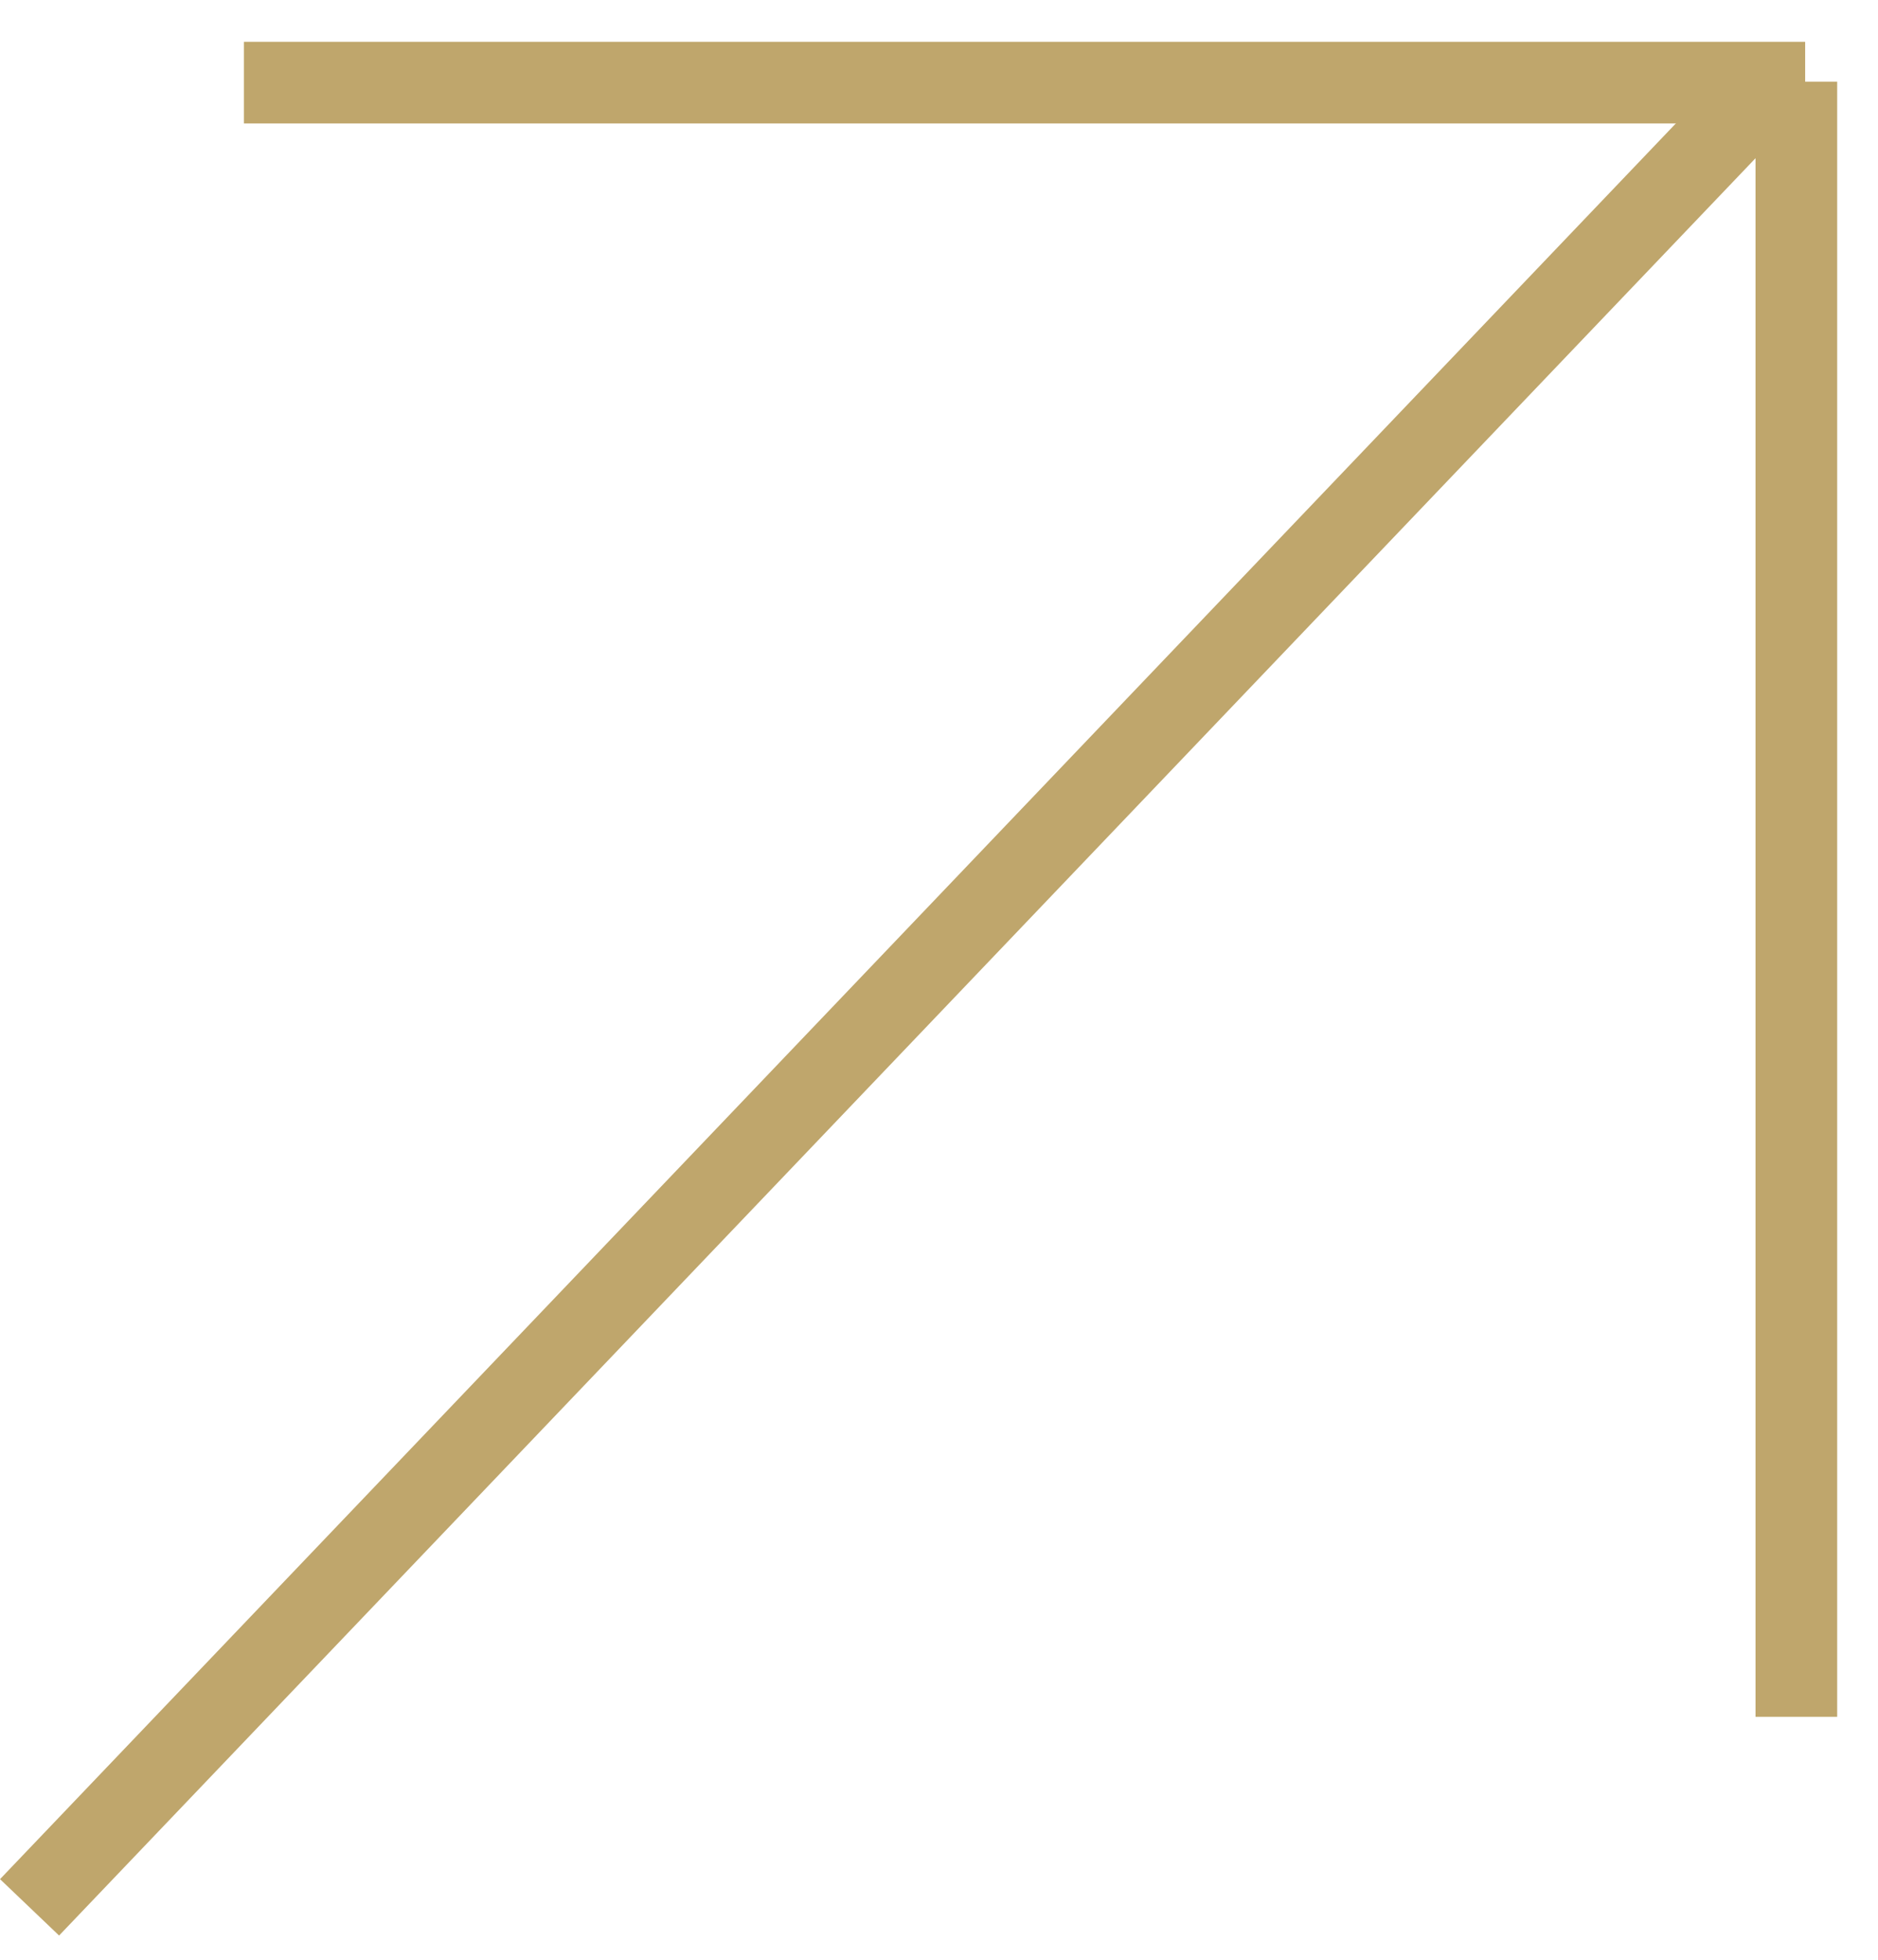
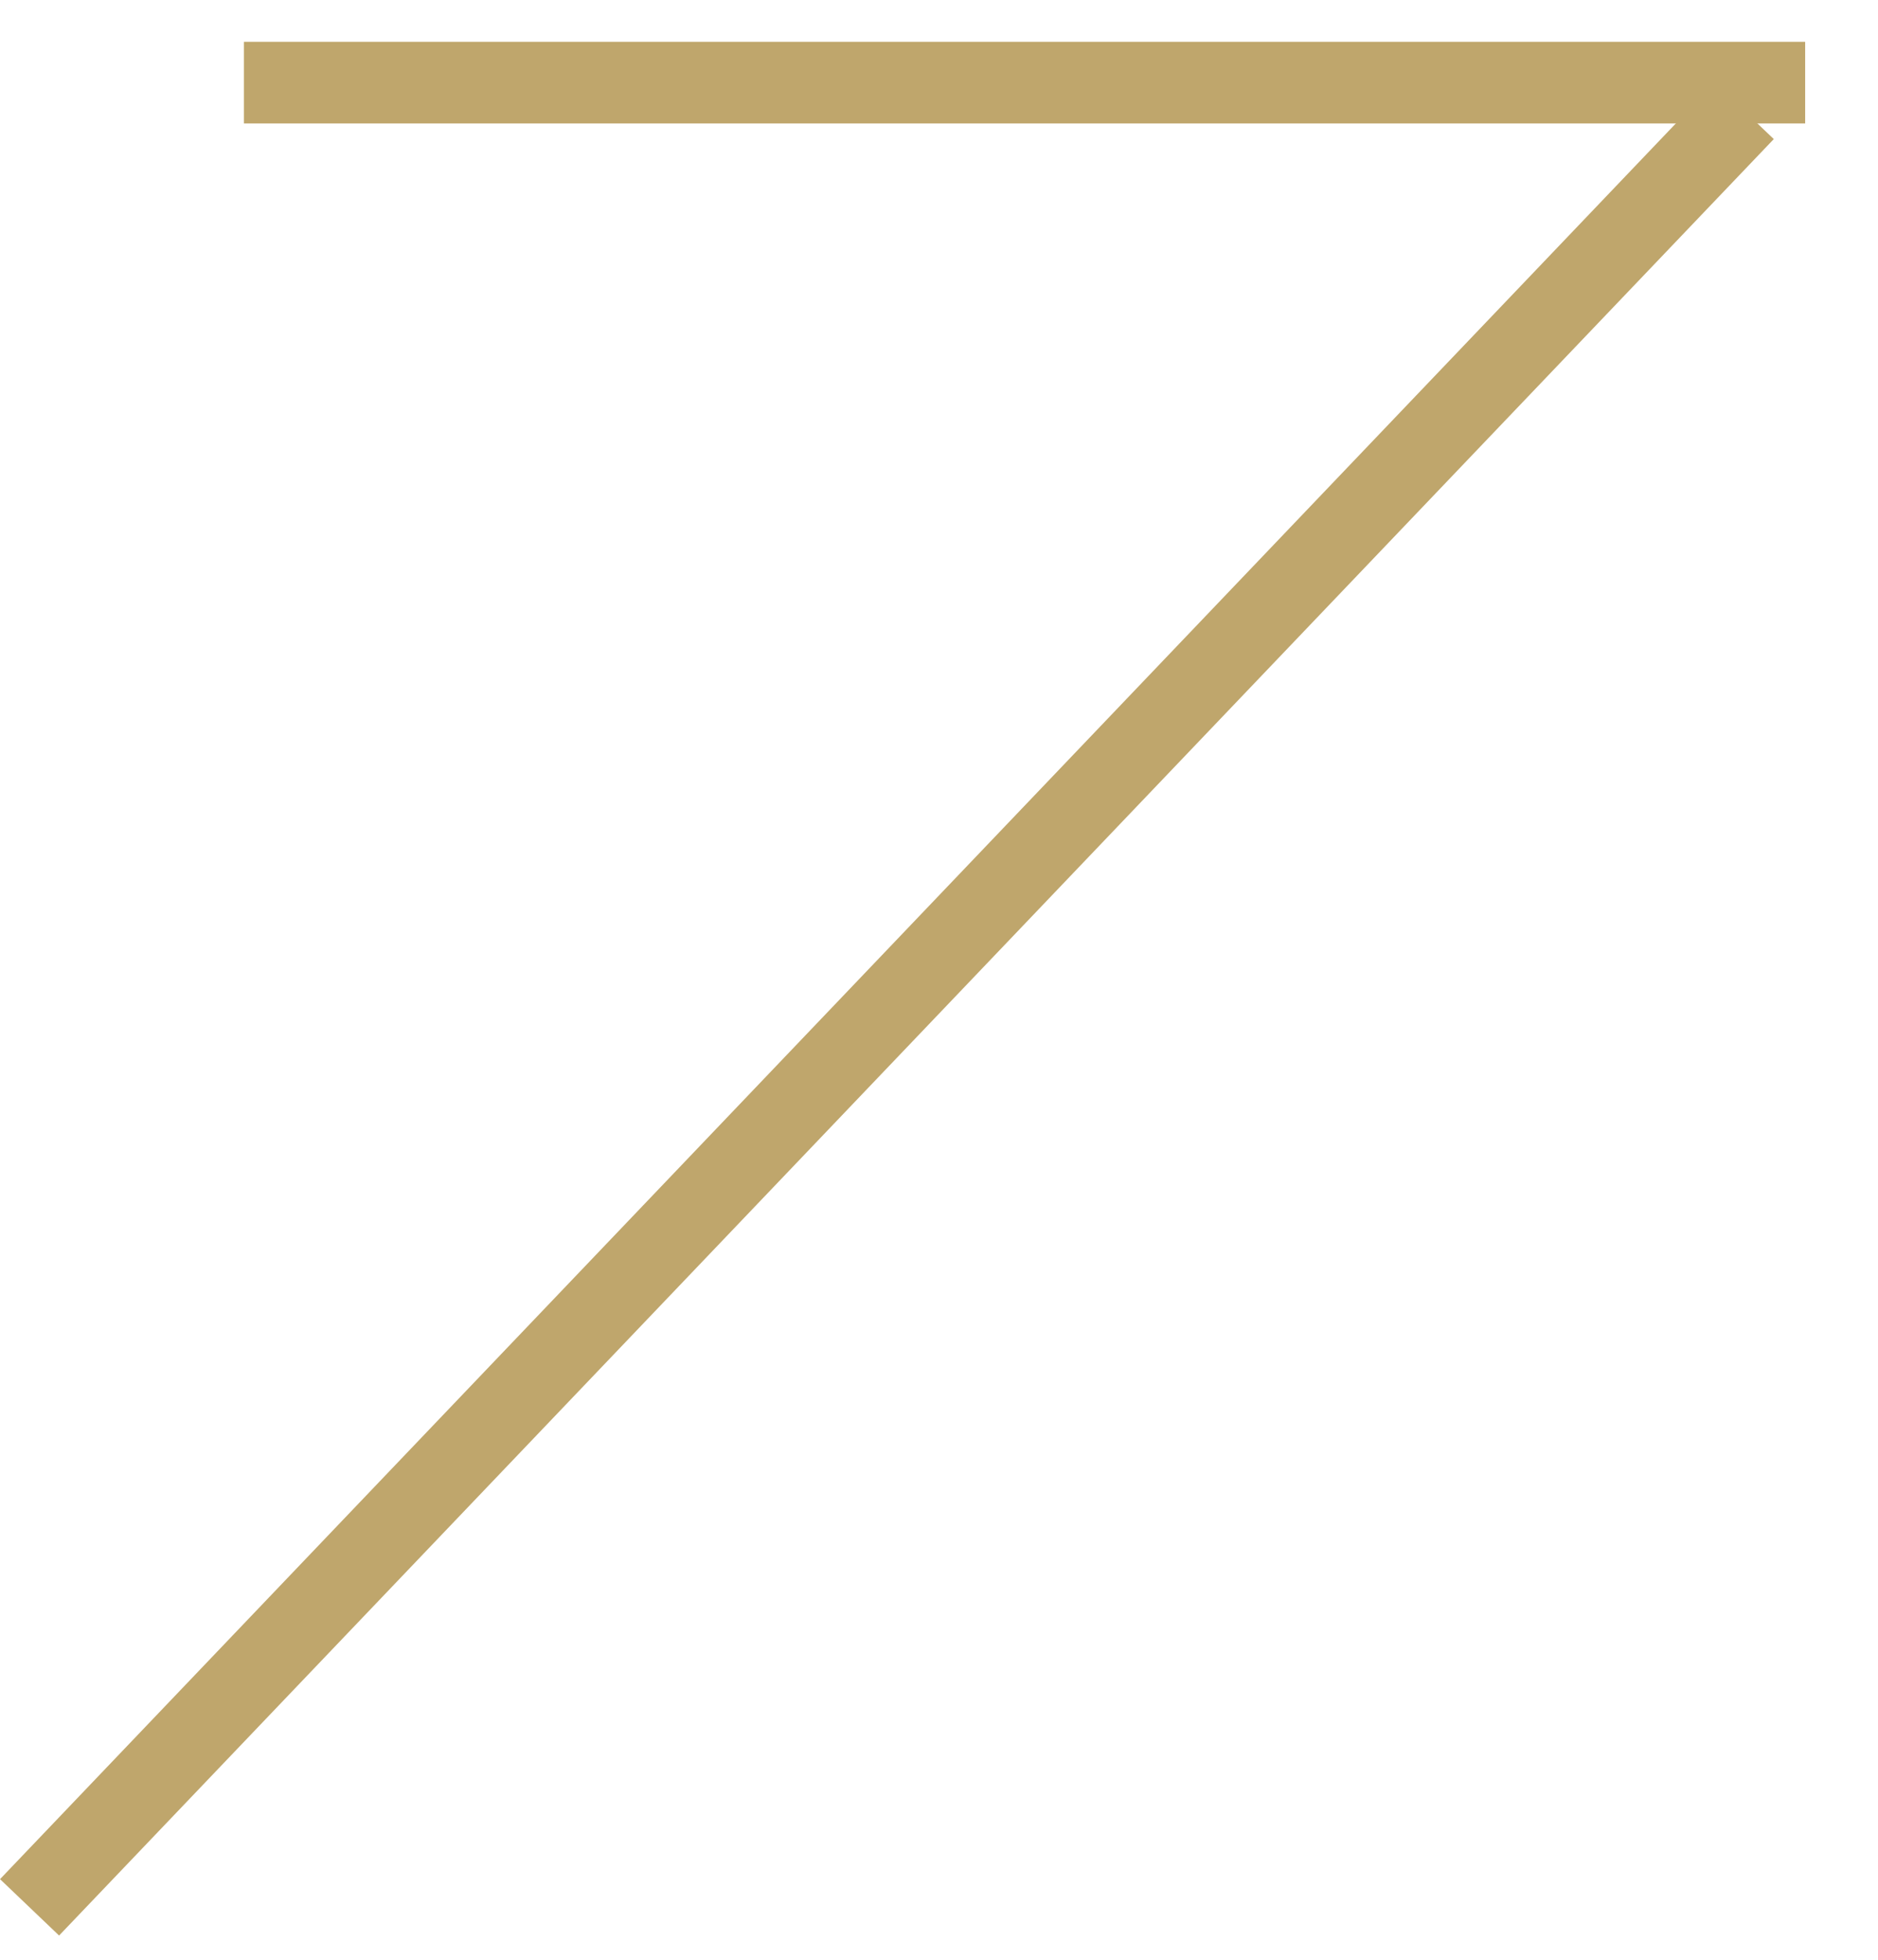
<svg xmlns="http://www.w3.org/2000/svg" width="23" height="24" viewBox="0 0 23 24" fill="none">
  <line x1="21.362" y1="1.358" x2="0.362" y2="23.358" stroke="#BFA66C" />
-   <line x1="19.908" y1="5.504" x2="19.908" y2="5.504" stroke="black" />
  <line x1="2.987" y1="1.012" x2="22.108" y2="1.012" stroke="#BFA66C" />
-   <line x1="22" y1="21.025" x2="22" y2="1" stroke="#BFA66C" />
</svg>